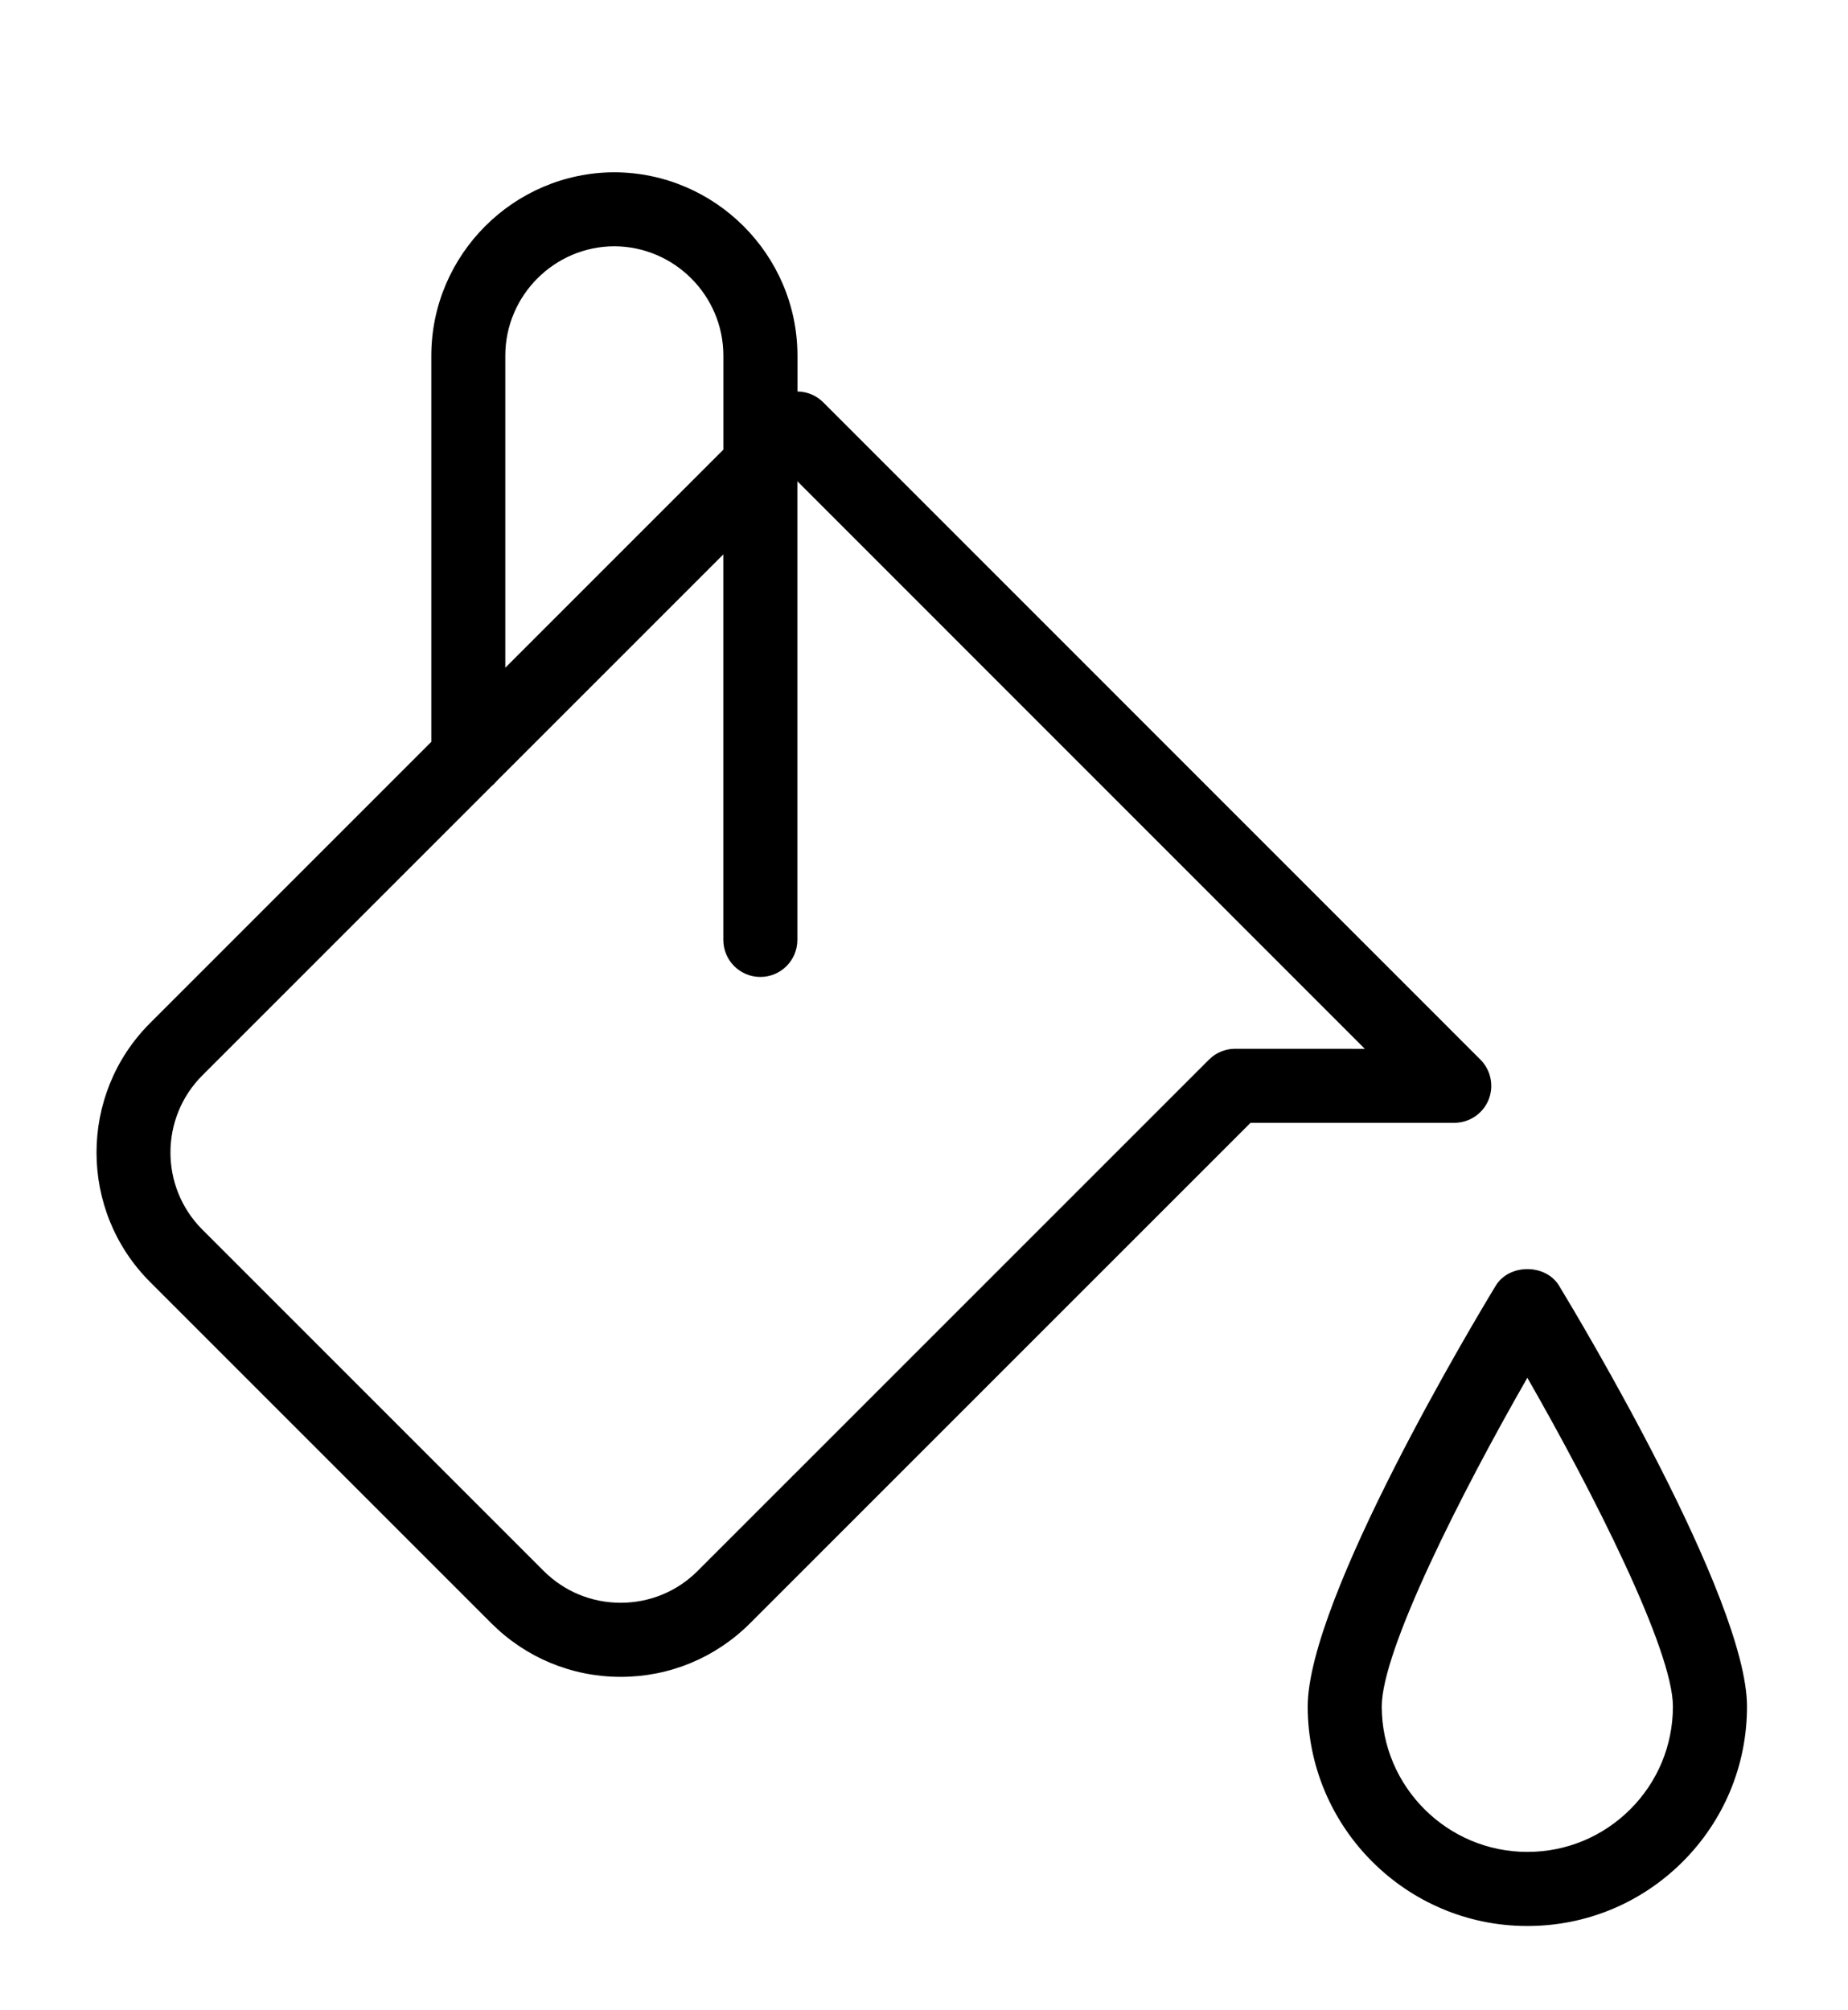
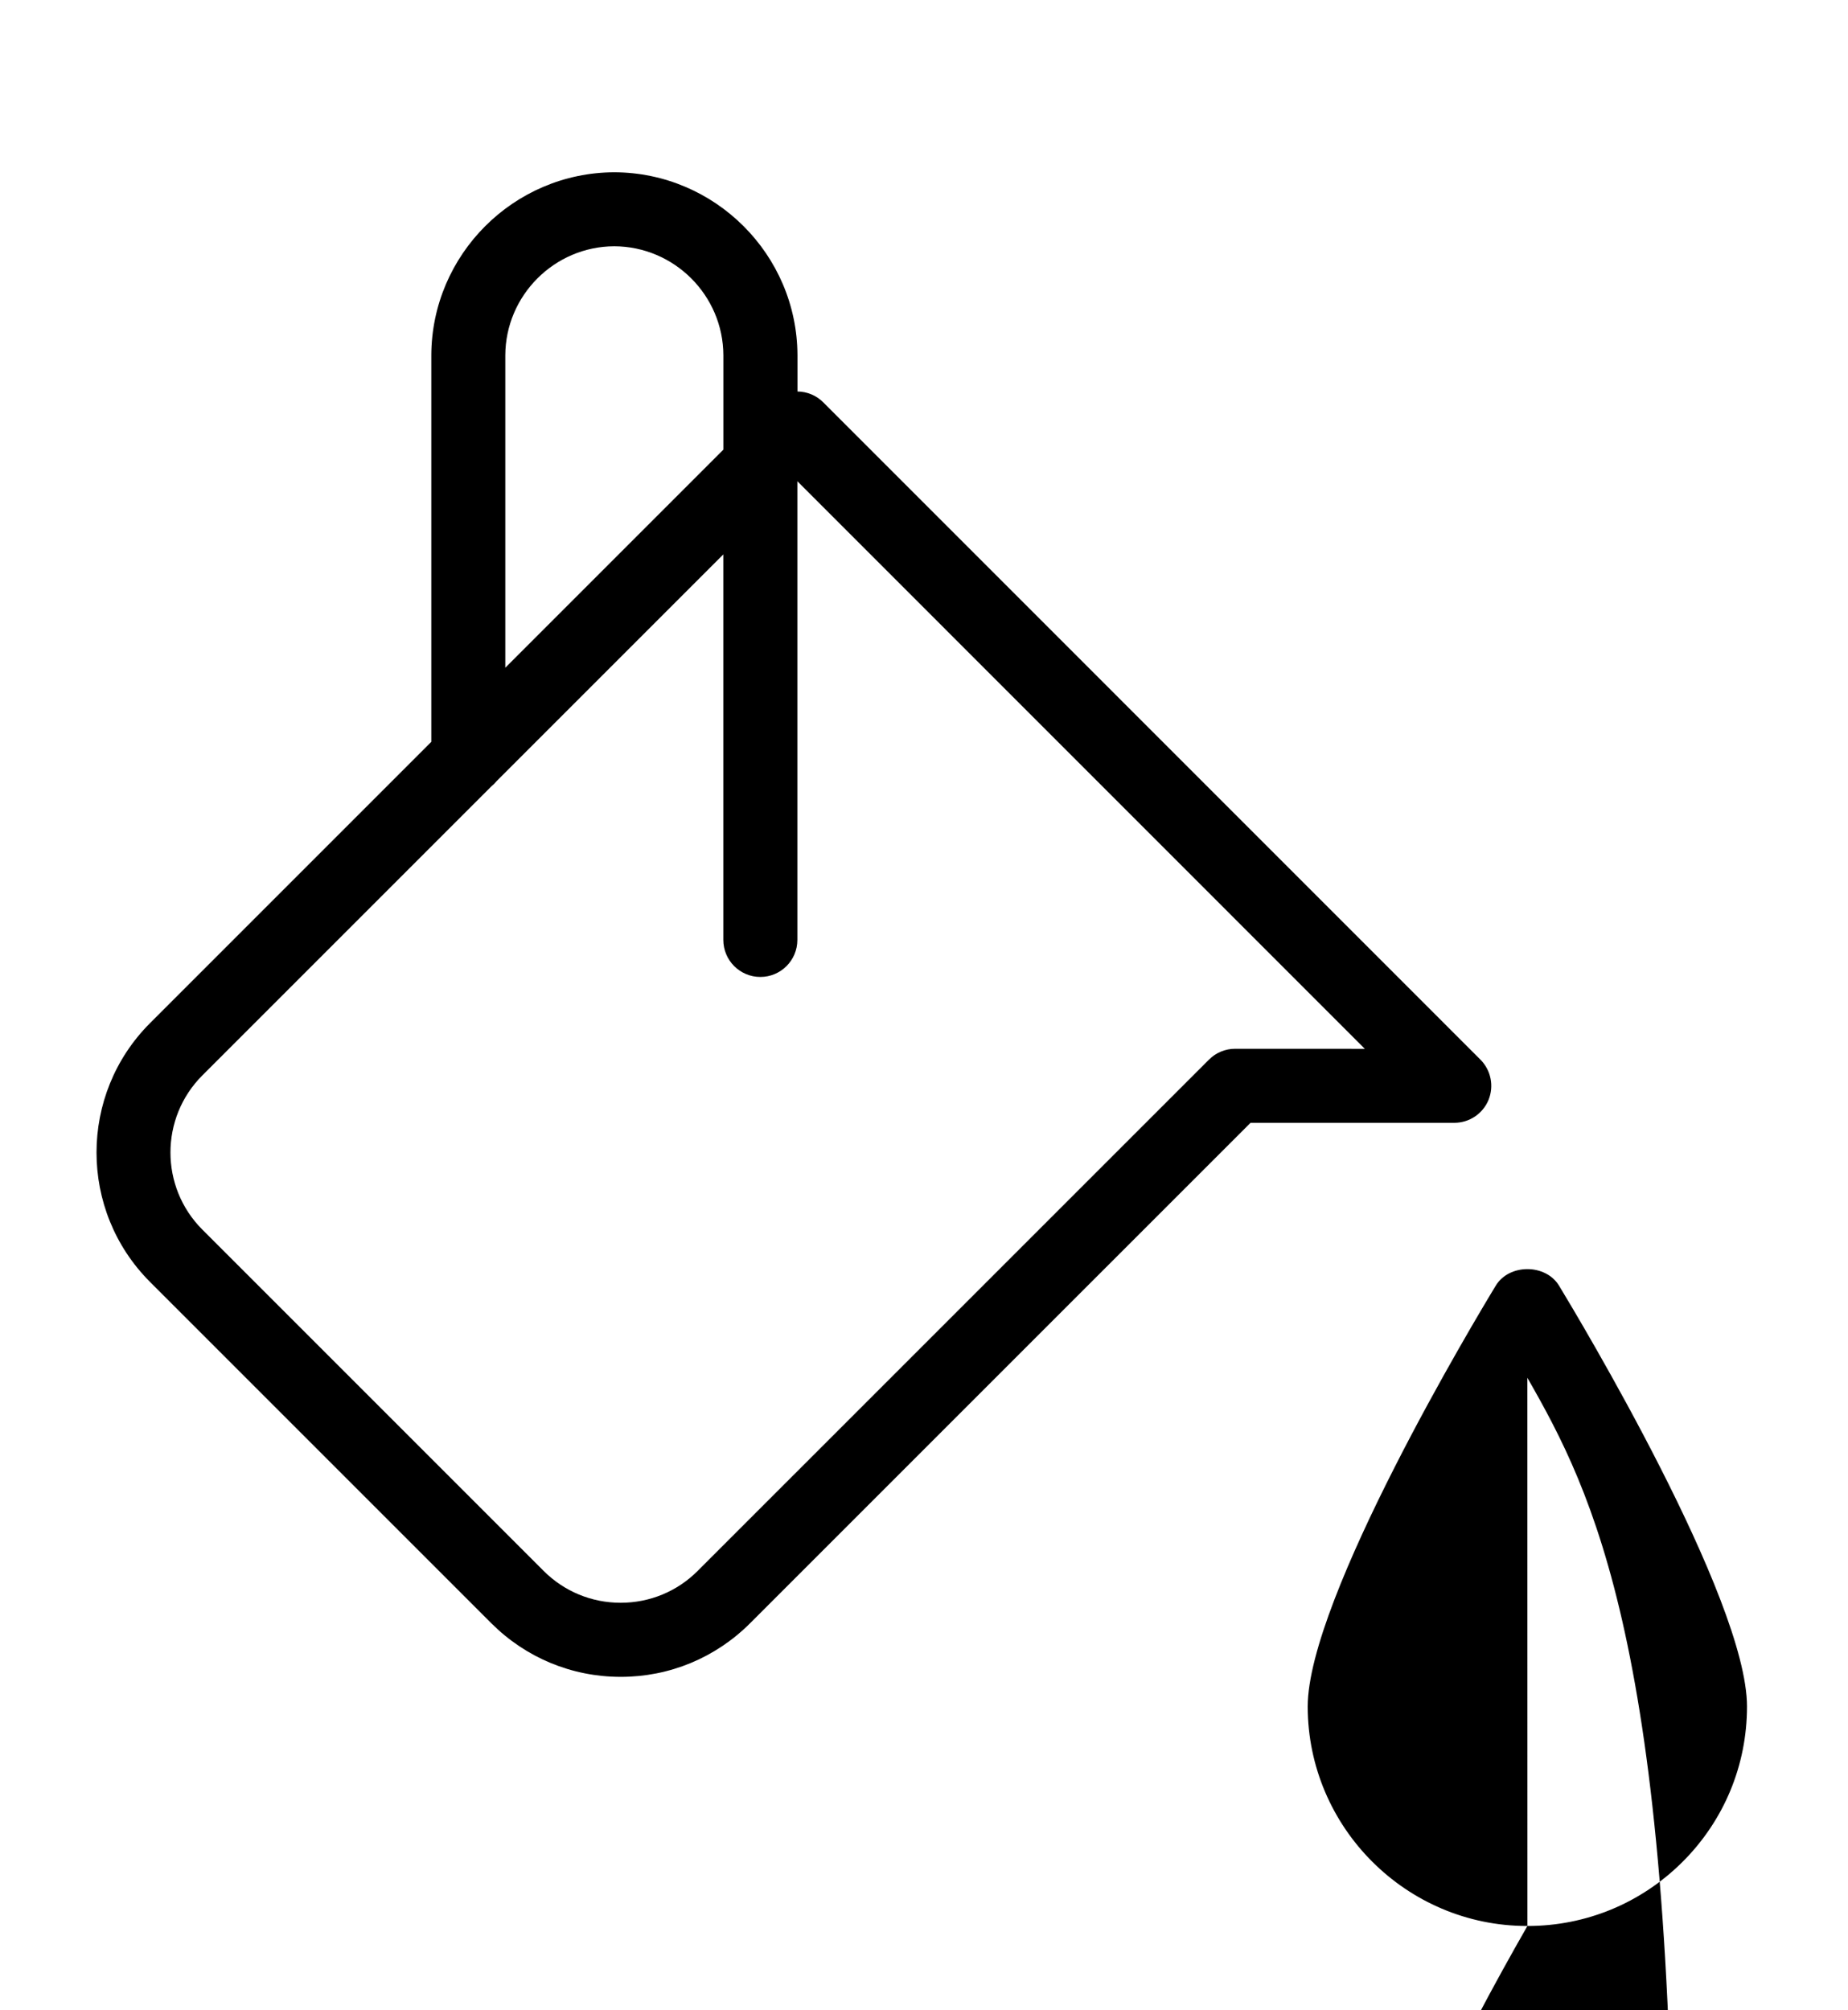
<svg xmlns="http://www.w3.org/2000/svg" version="1.1" id="Ebene_1" x="0px" y="0px" viewBox="0 0 37.439 40.72" style="enable-background:new 0 0 37.439 40.72;" xml:space="preserve">
  <g id="Gruppe_930" transform="translate(727.485 0.75)">
    <rect id="Rechteck_870_1_" x="-635.981" y="-2070.292" style="fill:none;stroke:#CD2C24;stroke-width:1.5;stroke-linecap:round;stroke-miterlimit:10;" width="20.631" height="26.15" />
    <path id="Pfad_212_1_" style="fill:none;stroke:#CD2C24;stroke-width:1.5;" d="M-624.803-2060.09h-7.462" />
    <path id="Pfad_213_1_" style="fill:none;stroke:#CD2C24;stroke-width:1.5;" d="M-618.718-2065.184h-13.538" />
  </g>
  <line id="Linie_91" style="fill:none;stroke:#CD2C24;stroke-width:1.3;stroke-miterlimit:10;" x1="-635.331" y1="1999.796" x2="-635.331" y2="1994.342" />
  <g id="Gruppe_930_1_" transform="translate(727.485 0.75)">
    <rect id="Rechteck_870_2_" x="-684.366" y="-2070.292" style="fill:none;stroke:#CD2C24;stroke-width:1.5;stroke-linecap:round;stroke-miterlimit:10;" width="20.631" height="26.15" />
-     <path id="Pfad_212_2_" style="fill:none;stroke:#CD2C24;stroke-width:1.5;" d="M-673.188-2060.09h-7.462" />
    <path id="Pfad_213_2_" style="fill:none;stroke:#CD2C24;stroke-width:1.5;" d="M-667.103-2065.184h-13.538" />
  </g>
  <line id="Linie_91_1_" style="fill:none;stroke:#CD2C24;stroke-width:1.3;stroke-miterlimit:10;" x1="-683.716" y1="1999.796" x2="-683.716" y2="1994.342" />
  <g>
-     <path style="fill:none;stroke:#535A5E;stroke-width:0.598;stroke-miterlimit:10;" d="M-20.578-71.703" />
-   </g>
+     </g>
  <g id="Gruppe_977_00000174600660785884660330000012505121284251367326_" transform="translate(-336.939 -936.75)">
    <path d="M366.931,958.216l-13.315-13.317c-0.138-0.138-0.326-0.216-0.521-0.218v-0.734c-0.006-2.038-1.669-3.701-3.711-3.707   c-2.038,0.006-3.701,1.669-3.707,3.709v7.829l-5.698,5.698c-1.446,1.445-1.446,3.799,0,5.244l6.913,6.913   c0.7,0.7,1.631,1.086,2.621,1.087h0.001c0.99,0,1.922-0.387,2.622-1.087l10.138-10.137h4.128c0.304,0,0.577-0.183,0.693-0.463   C367.209,958.753,367.146,958.431,366.931,958.216z M347.176,943.95c0.004-1.216,0.995-2.207,2.207-2.211   c1.216,0.004,2.207,0.995,2.211,2.209v1.911l-4.418,4.418V943.95z M361.962,957.996c-0.199,0-0.39,0.079-0.53,0.22l-10.358,10.357   c-0.417,0.417-0.971,0.646-1.561,0.646c0,0,0,0-0.001,0c-0.589,0-1.144-0.23-1.561-0.647l-6.913-6.913   c-0.861-0.861-0.861-2.262,0-3.123l5.852-5.852c0.041-0.033,0.077-0.069,0.11-0.11l4.593-4.593v7.81c0,0.414,0.336,0.75,0.75,0.75   s0.75-0.336,0.75-0.75v-9.292l11.496,11.498L361.962,957.996L361.962,957.996z" />
    <g id="Pfad_247_00000019679459735943851700000002282509946294524095_">
-       <path d="M367.883,975.767c-0.003,0-0.005,0-0.007,0c-2.447-0.002-4.44-1.996-4.444-4.444c0-2.19,3.419-7.886,3.81-8.528    c0.271-0.447,1.009-0.447,1.282,0c0.39,0.643,3.808,6.337,3.808,8.527c0,0,0,0,0,0.001c-0.001,1.188-0.465,2.306-1.307,3.146    C370.184,975.306,369.069,975.767,367.883,975.767z M367.882,964.661c-1.336,2.329-2.95,5.518-2.95,6.66    c0.002,1.622,1.324,2.943,2.946,2.945c0.001,0,0.003,0,0.004,0c0.787,0,1.526-0.306,2.083-0.861    c0.558-0.557,0.865-1.297,0.866-2.084C370.832,970.178,369.217,966.989,367.882,964.661z M371.582,971.321h0.01H371.582z" />
+       <path d="M367.883,975.767c-0.003,0-0.005,0-0.007,0c-2.447-0.002-4.44-1.996-4.444-4.444c0-2.19,3.419-7.886,3.81-8.528    c0.271-0.447,1.009-0.447,1.282,0c0.39,0.643,3.808,6.337,3.808,8.527c0,0,0,0,0,0.001c-0.001,1.188-0.465,2.306-1.307,3.146    C370.184,975.306,369.069,975.767,367.883,975.767z c-1.336,2.329-2.95,5.518-2.95,6.66    c0.002,1.622,1.324,2.943,2.946,2.945c0.001,0,0.003,0,0.004,0c0.787,0,1.526-0.306,2.083-0.861    c0.558-0.557,0.865-1.297,0.866-2.084C370.832,970.178,369.217,966.989,367.882,964.661z M371.582,971.321h0.01H371.582z" />
    </g>
  </g>
</svg>